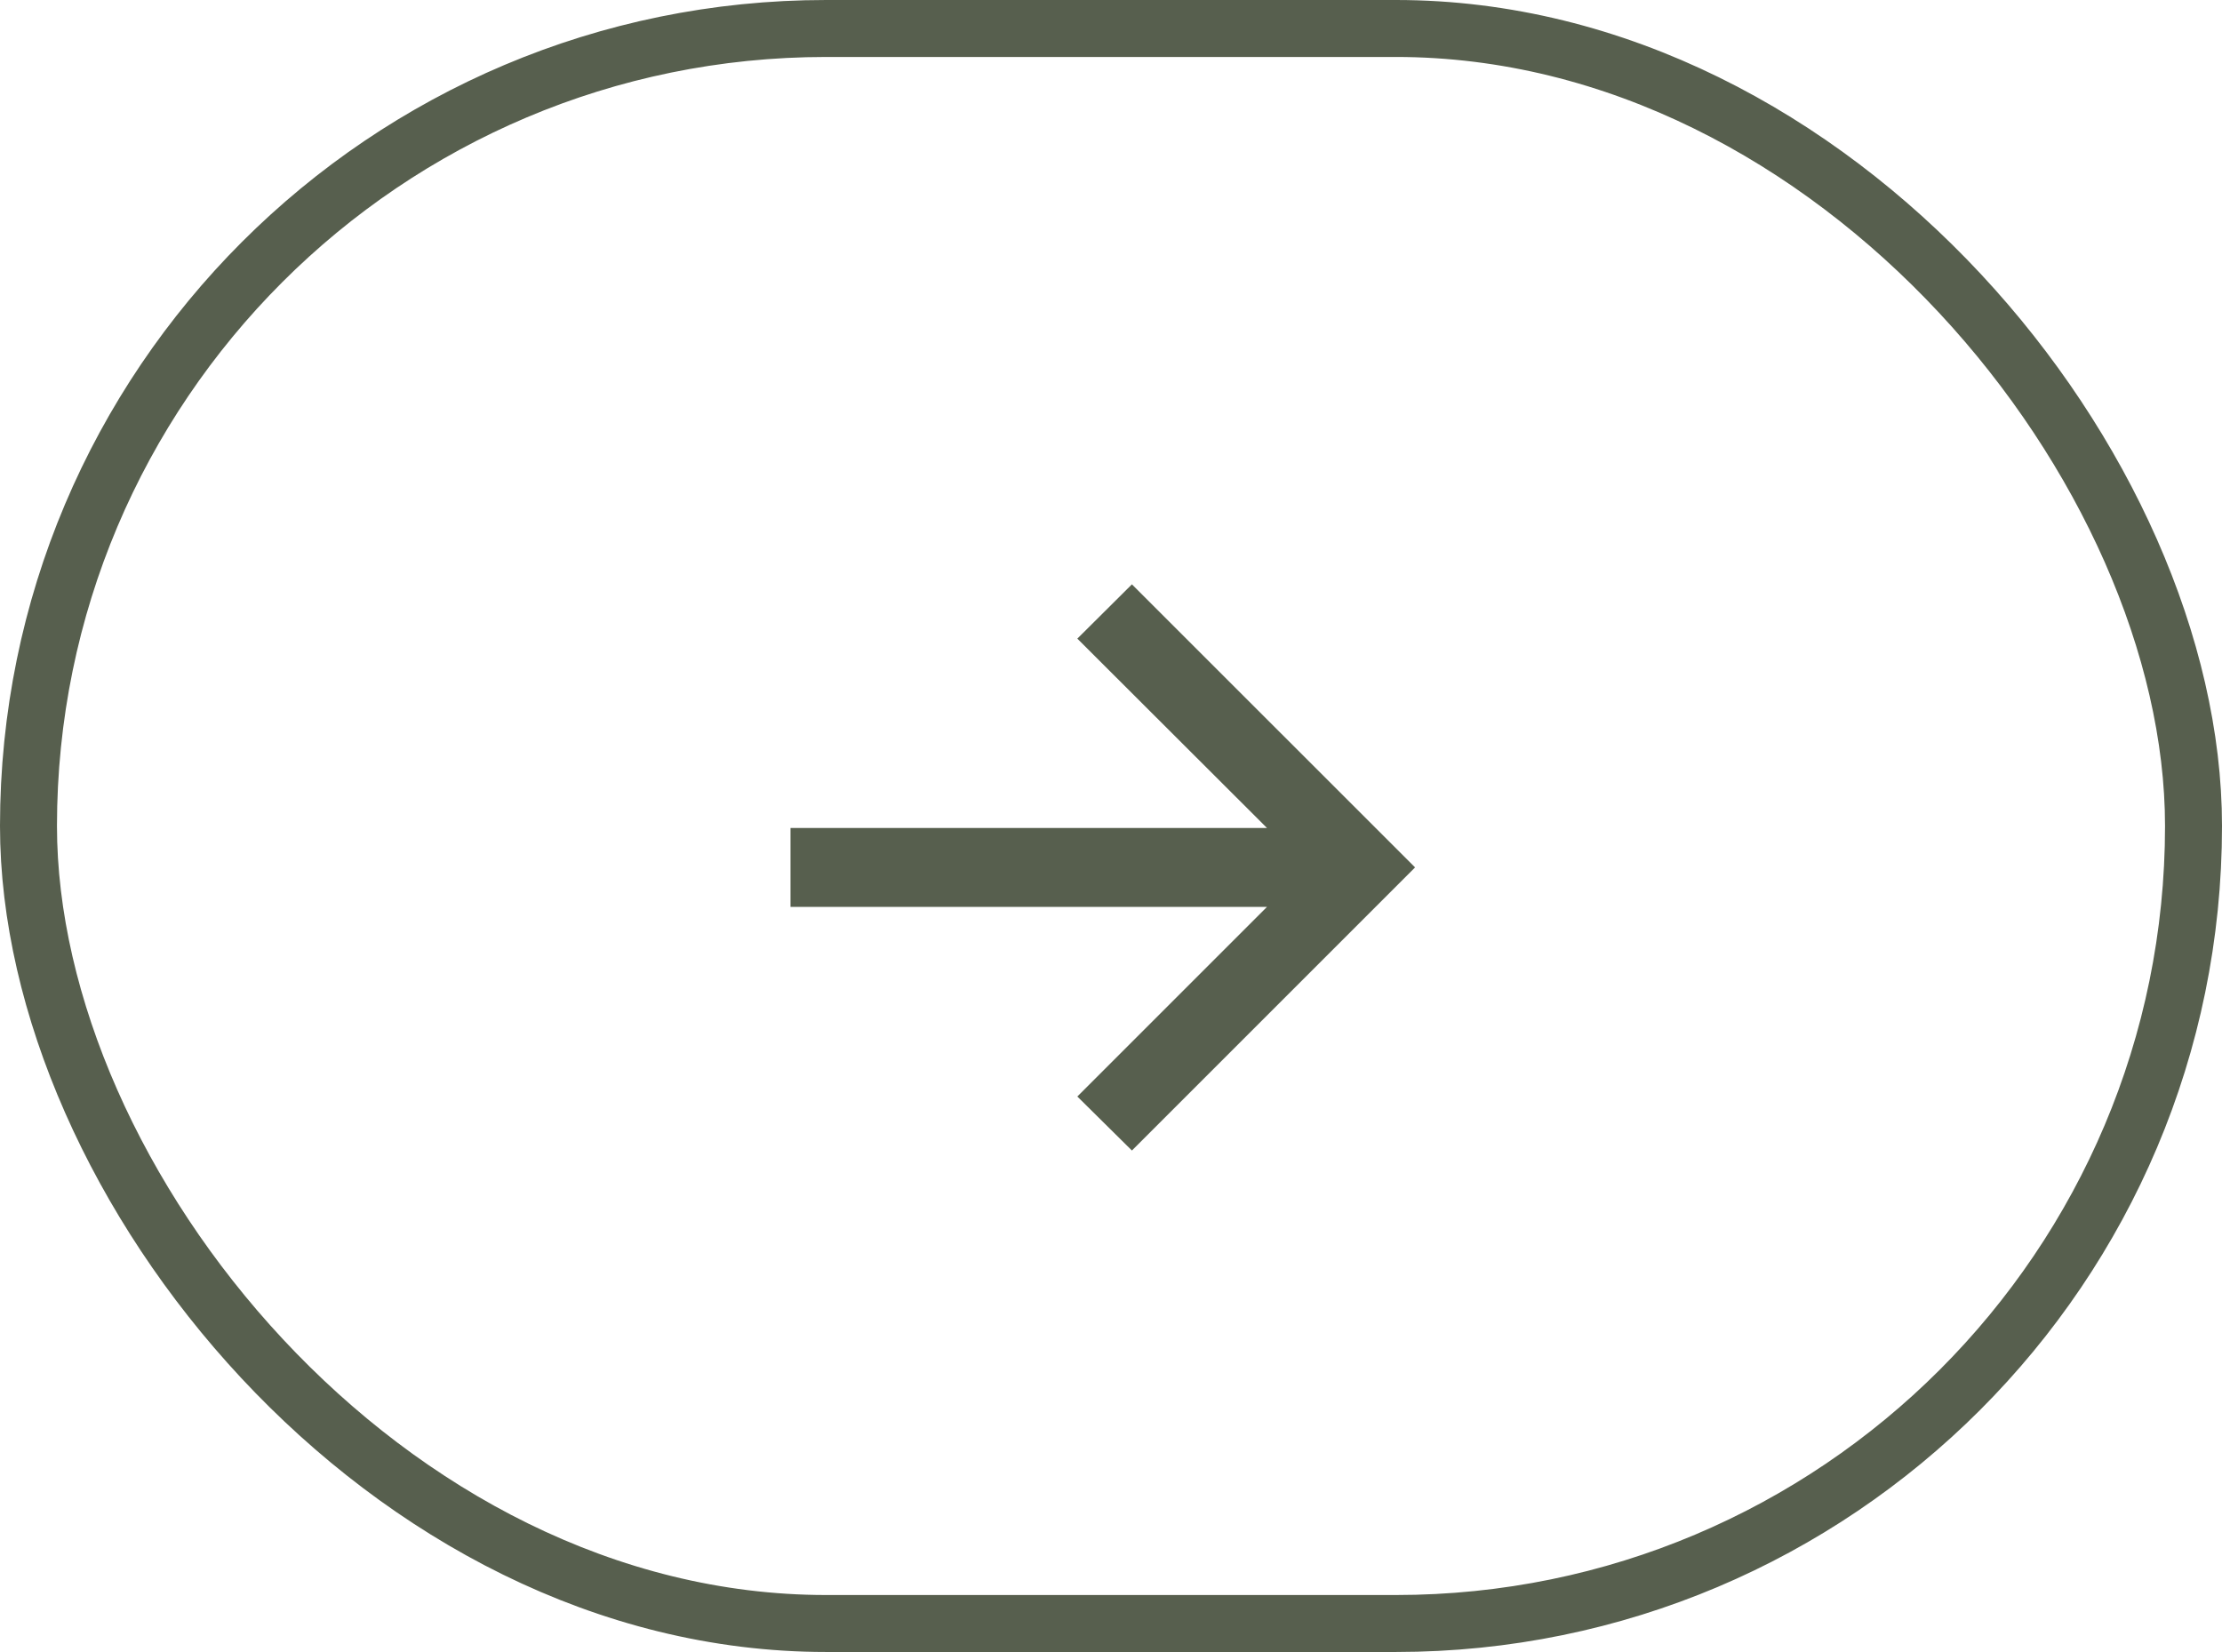
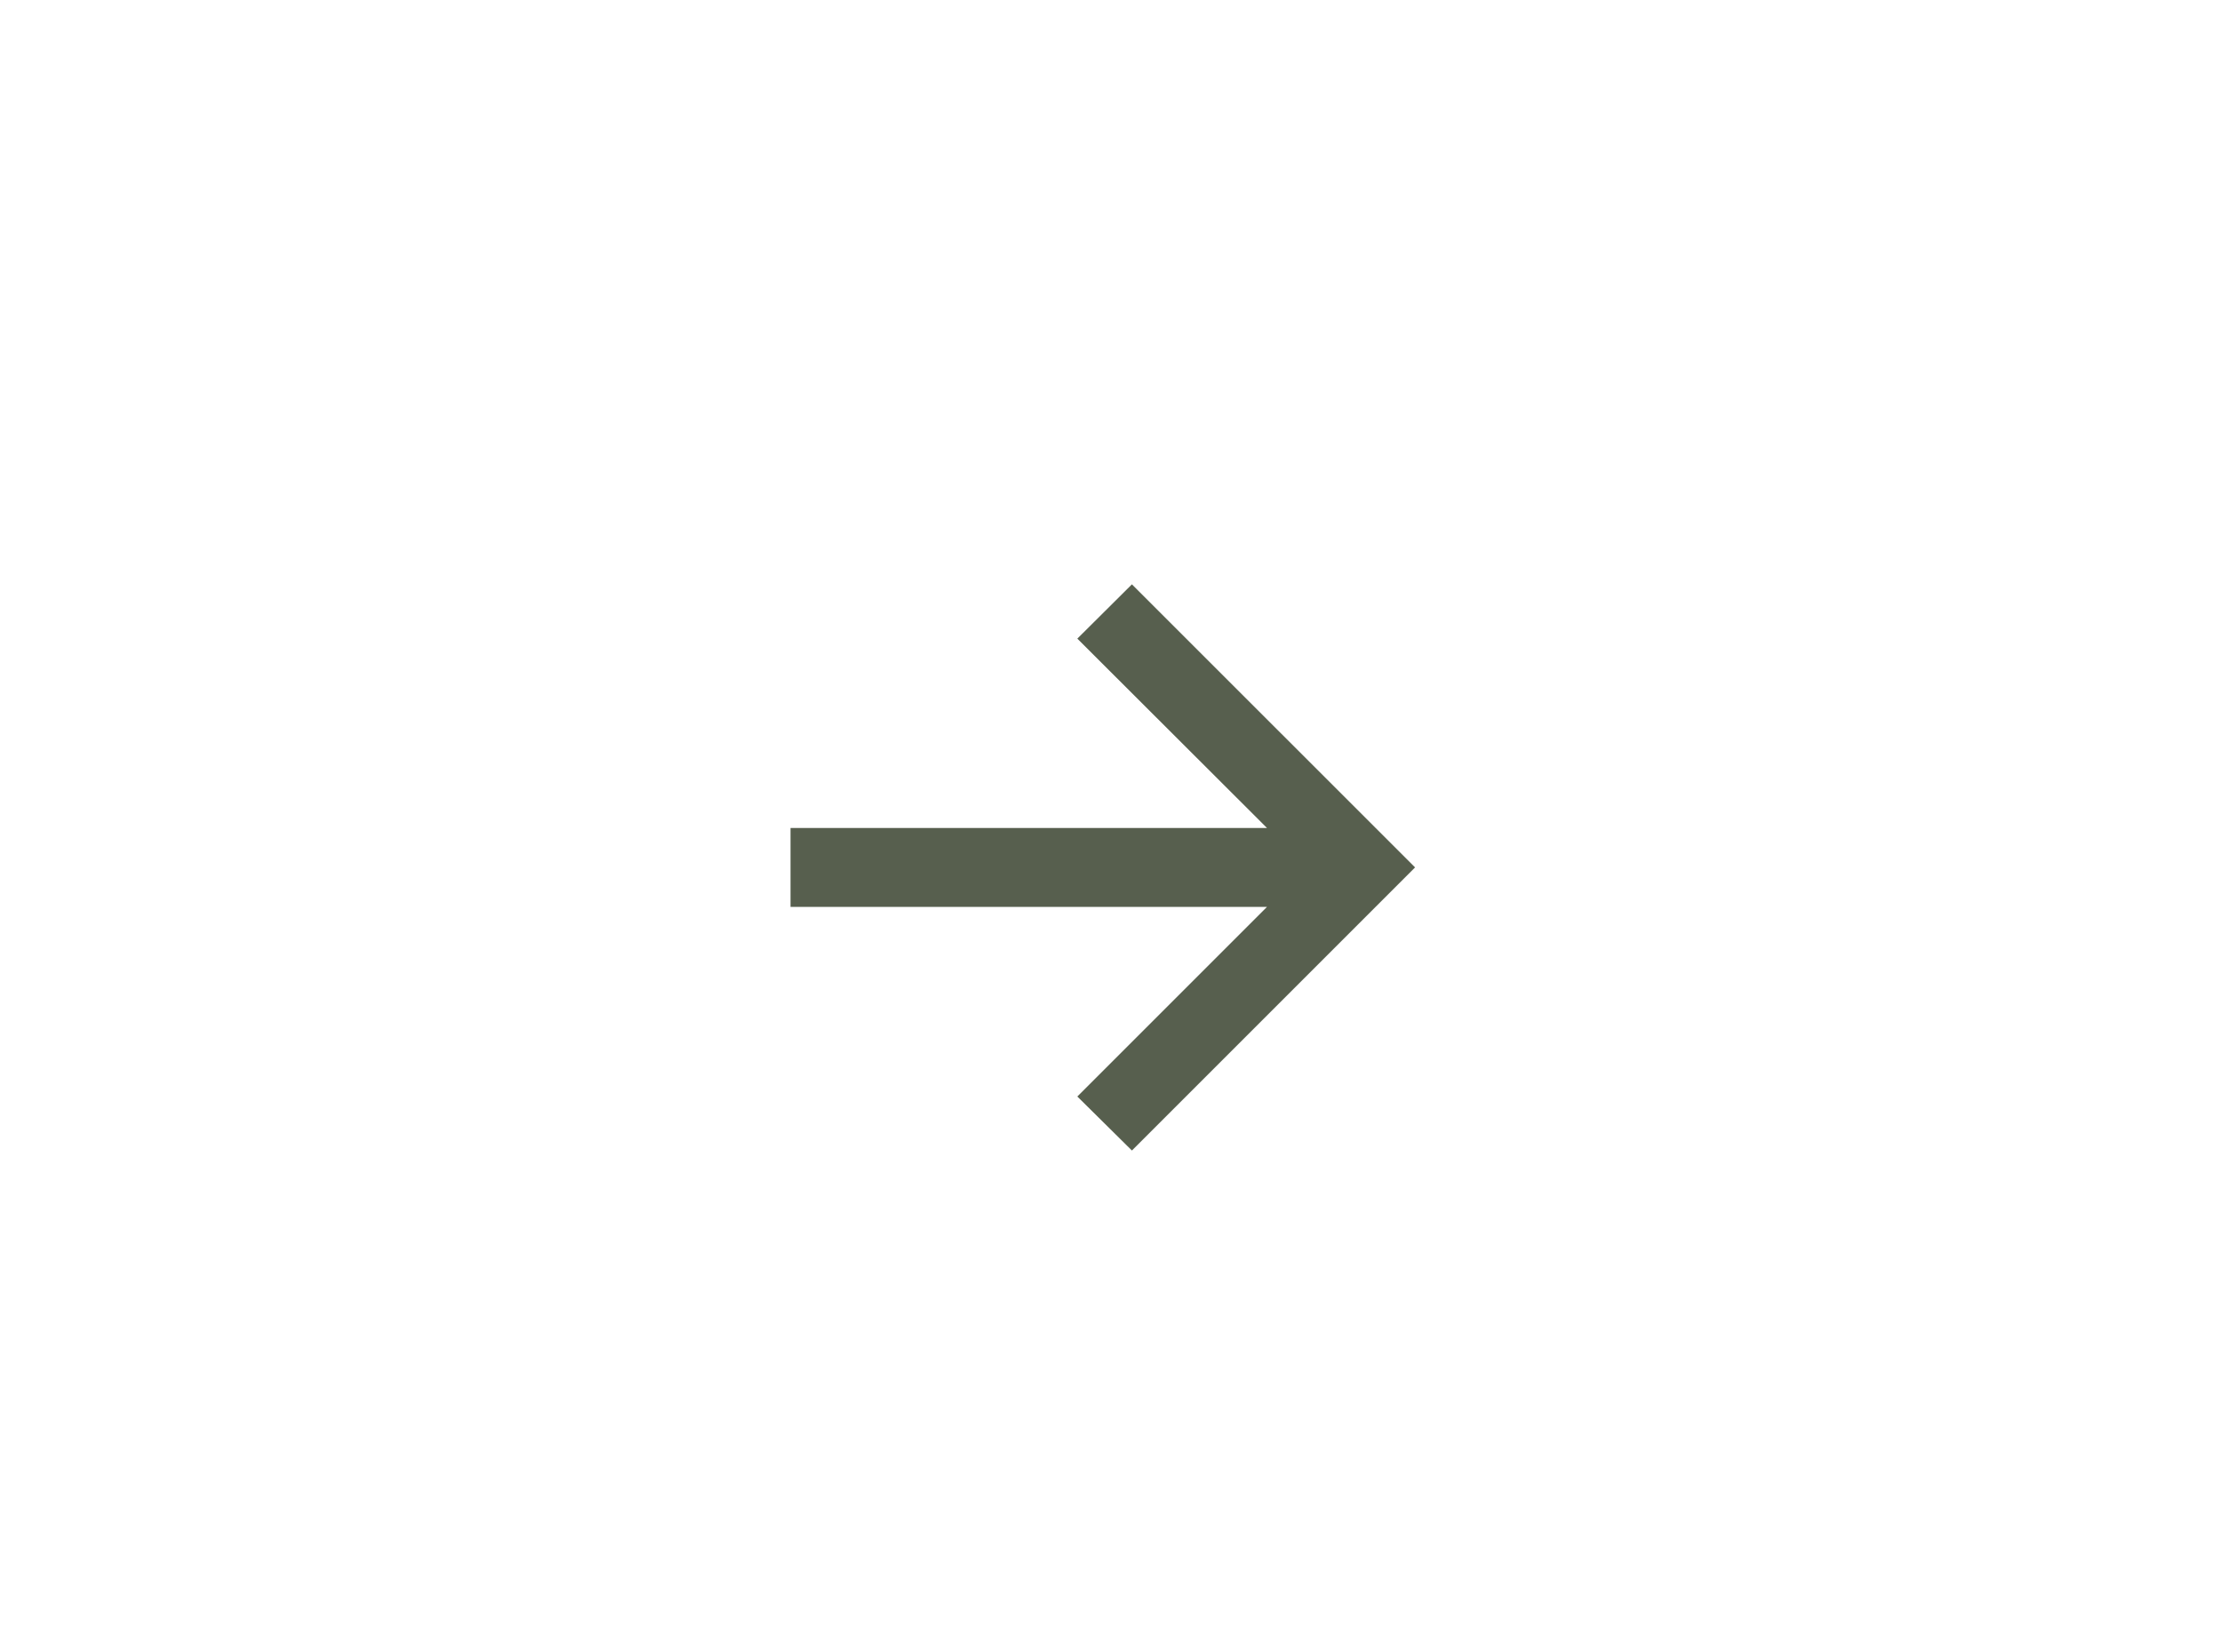
<svg xmlns="http://www.w3.org/2000/svg" width="39" height="29" viewBox="0 0 39 29" fill="none">
-   <rect x="0.5" y="0.5" width="38" height="28" rx="14" stroke="#575F4E" />
  <path d="M19.867 20.197L18.909 19.249L22.238 15.92H13.875V14.535H22.238L18.909 11.211L19.867 10.258L24.837 15.227L19.867 20.197Z" fill="#575F4E" />
</svg>